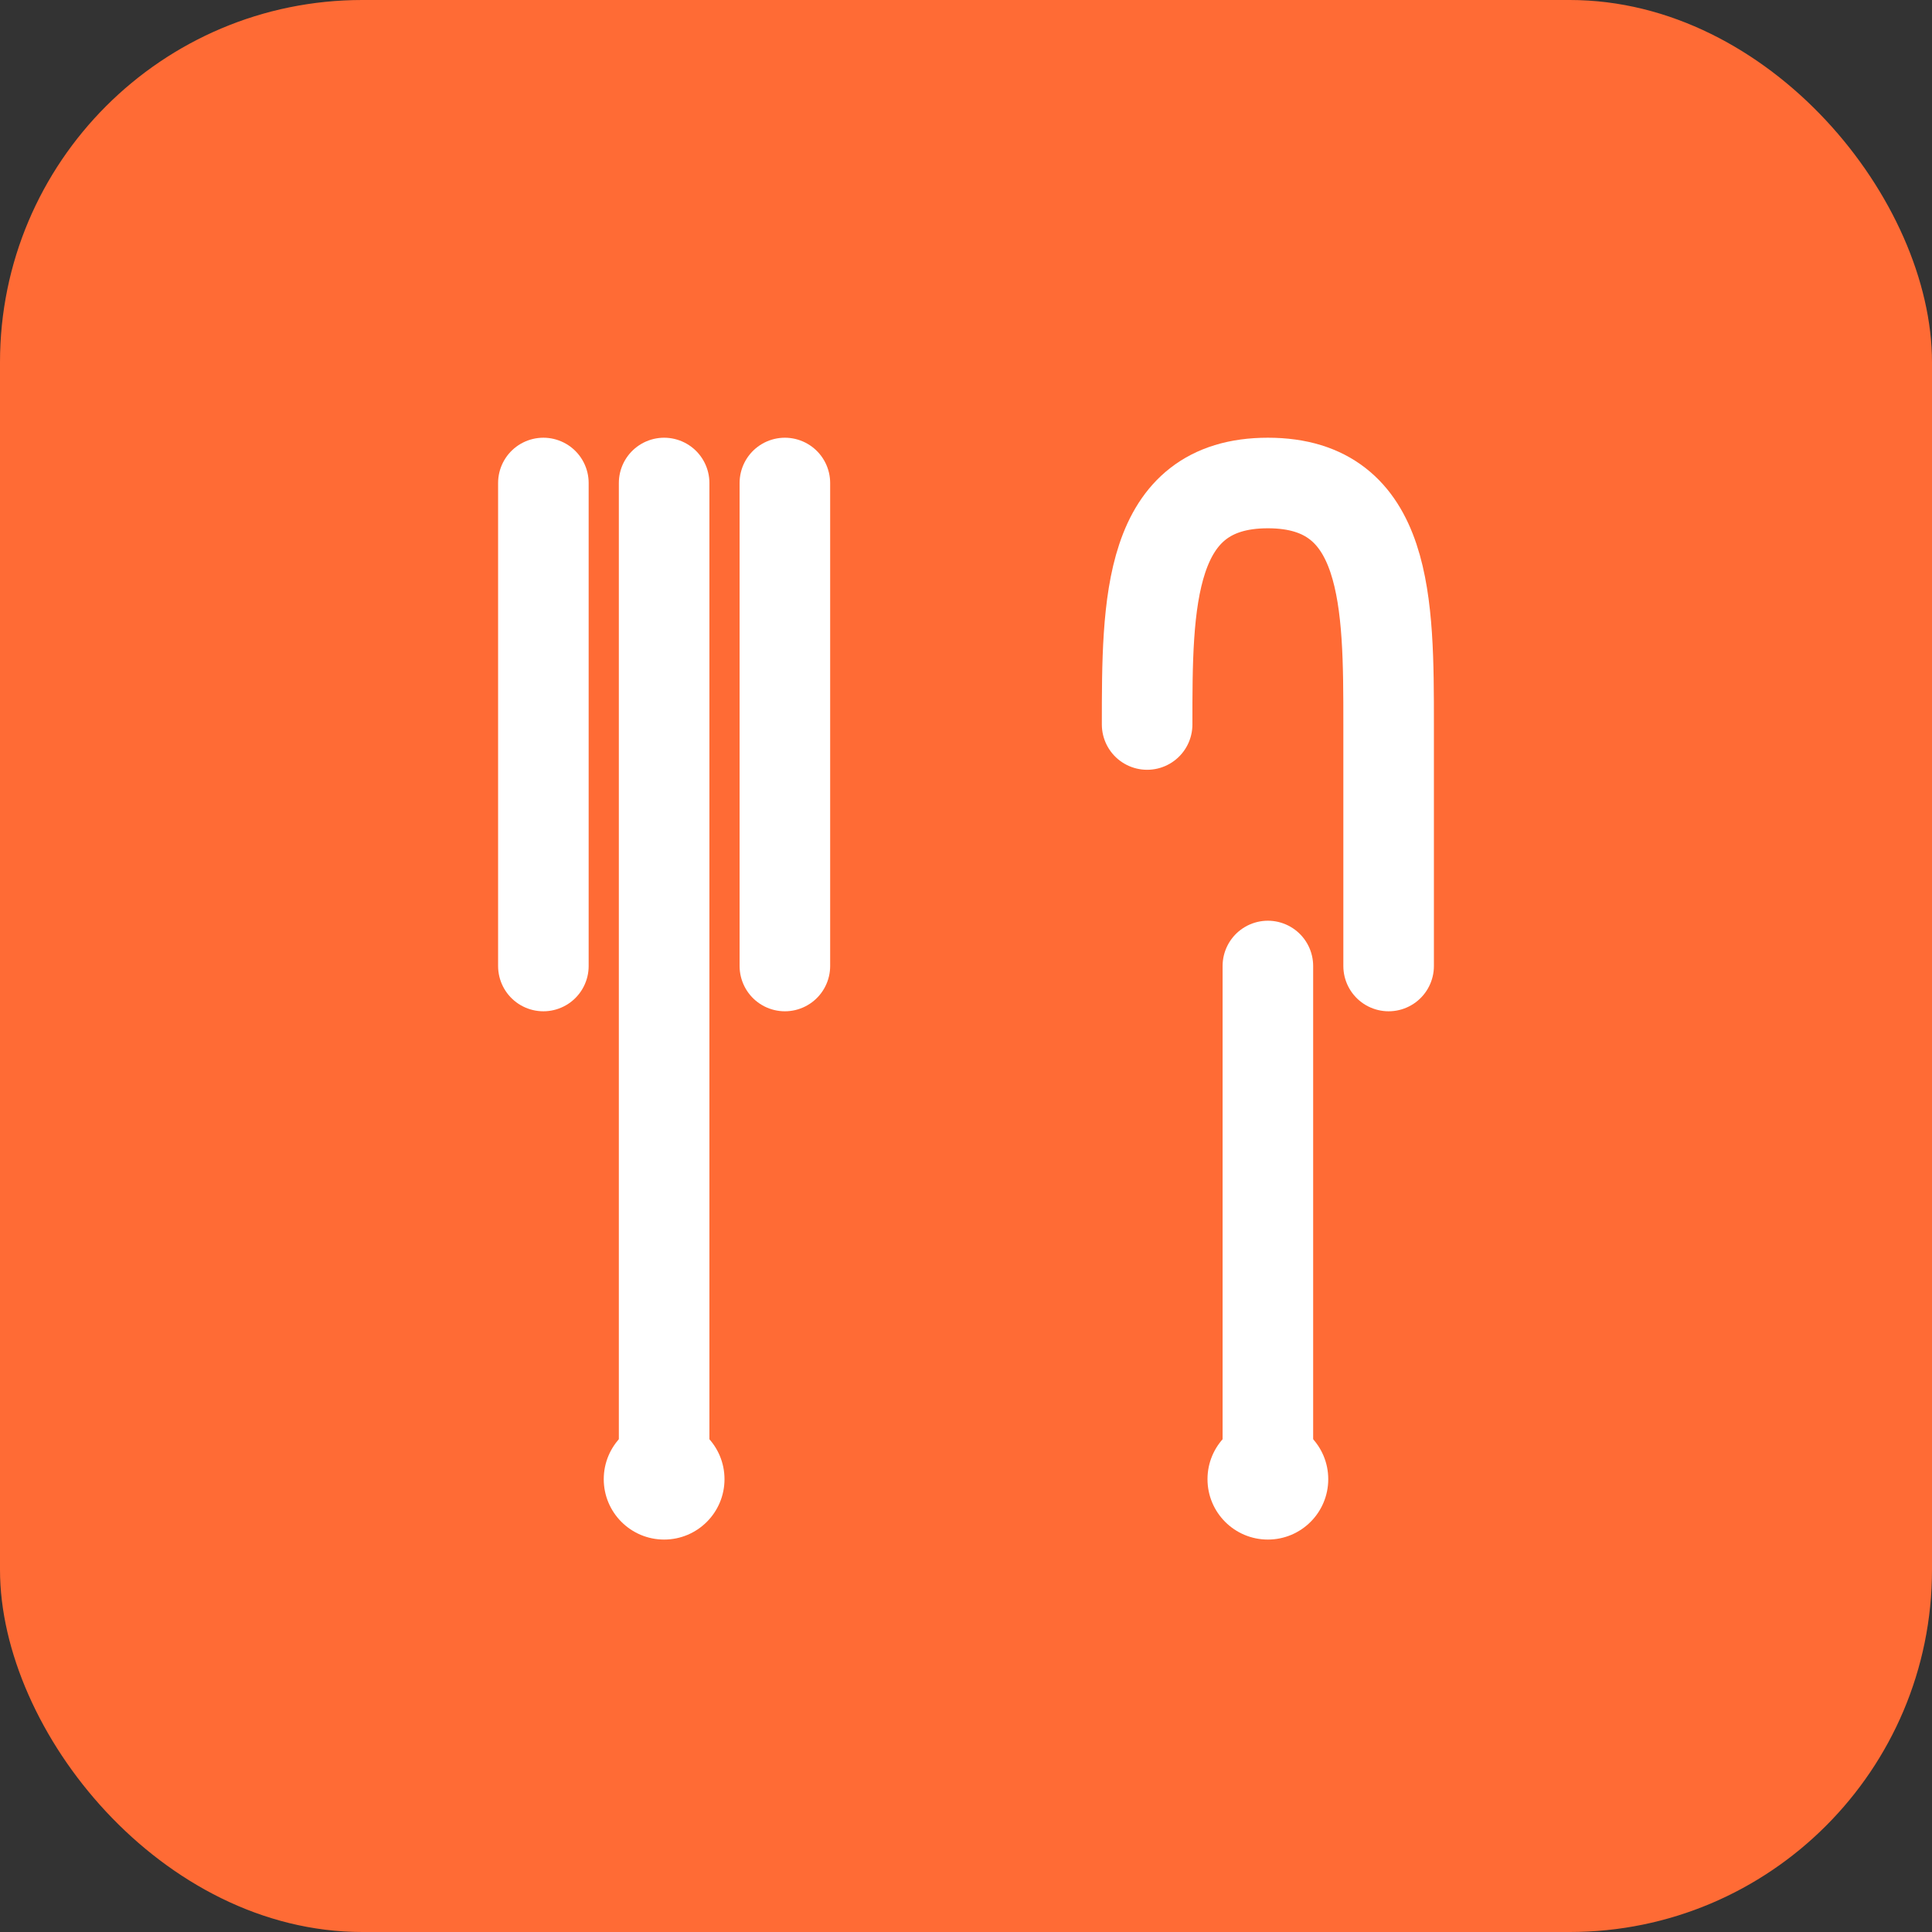
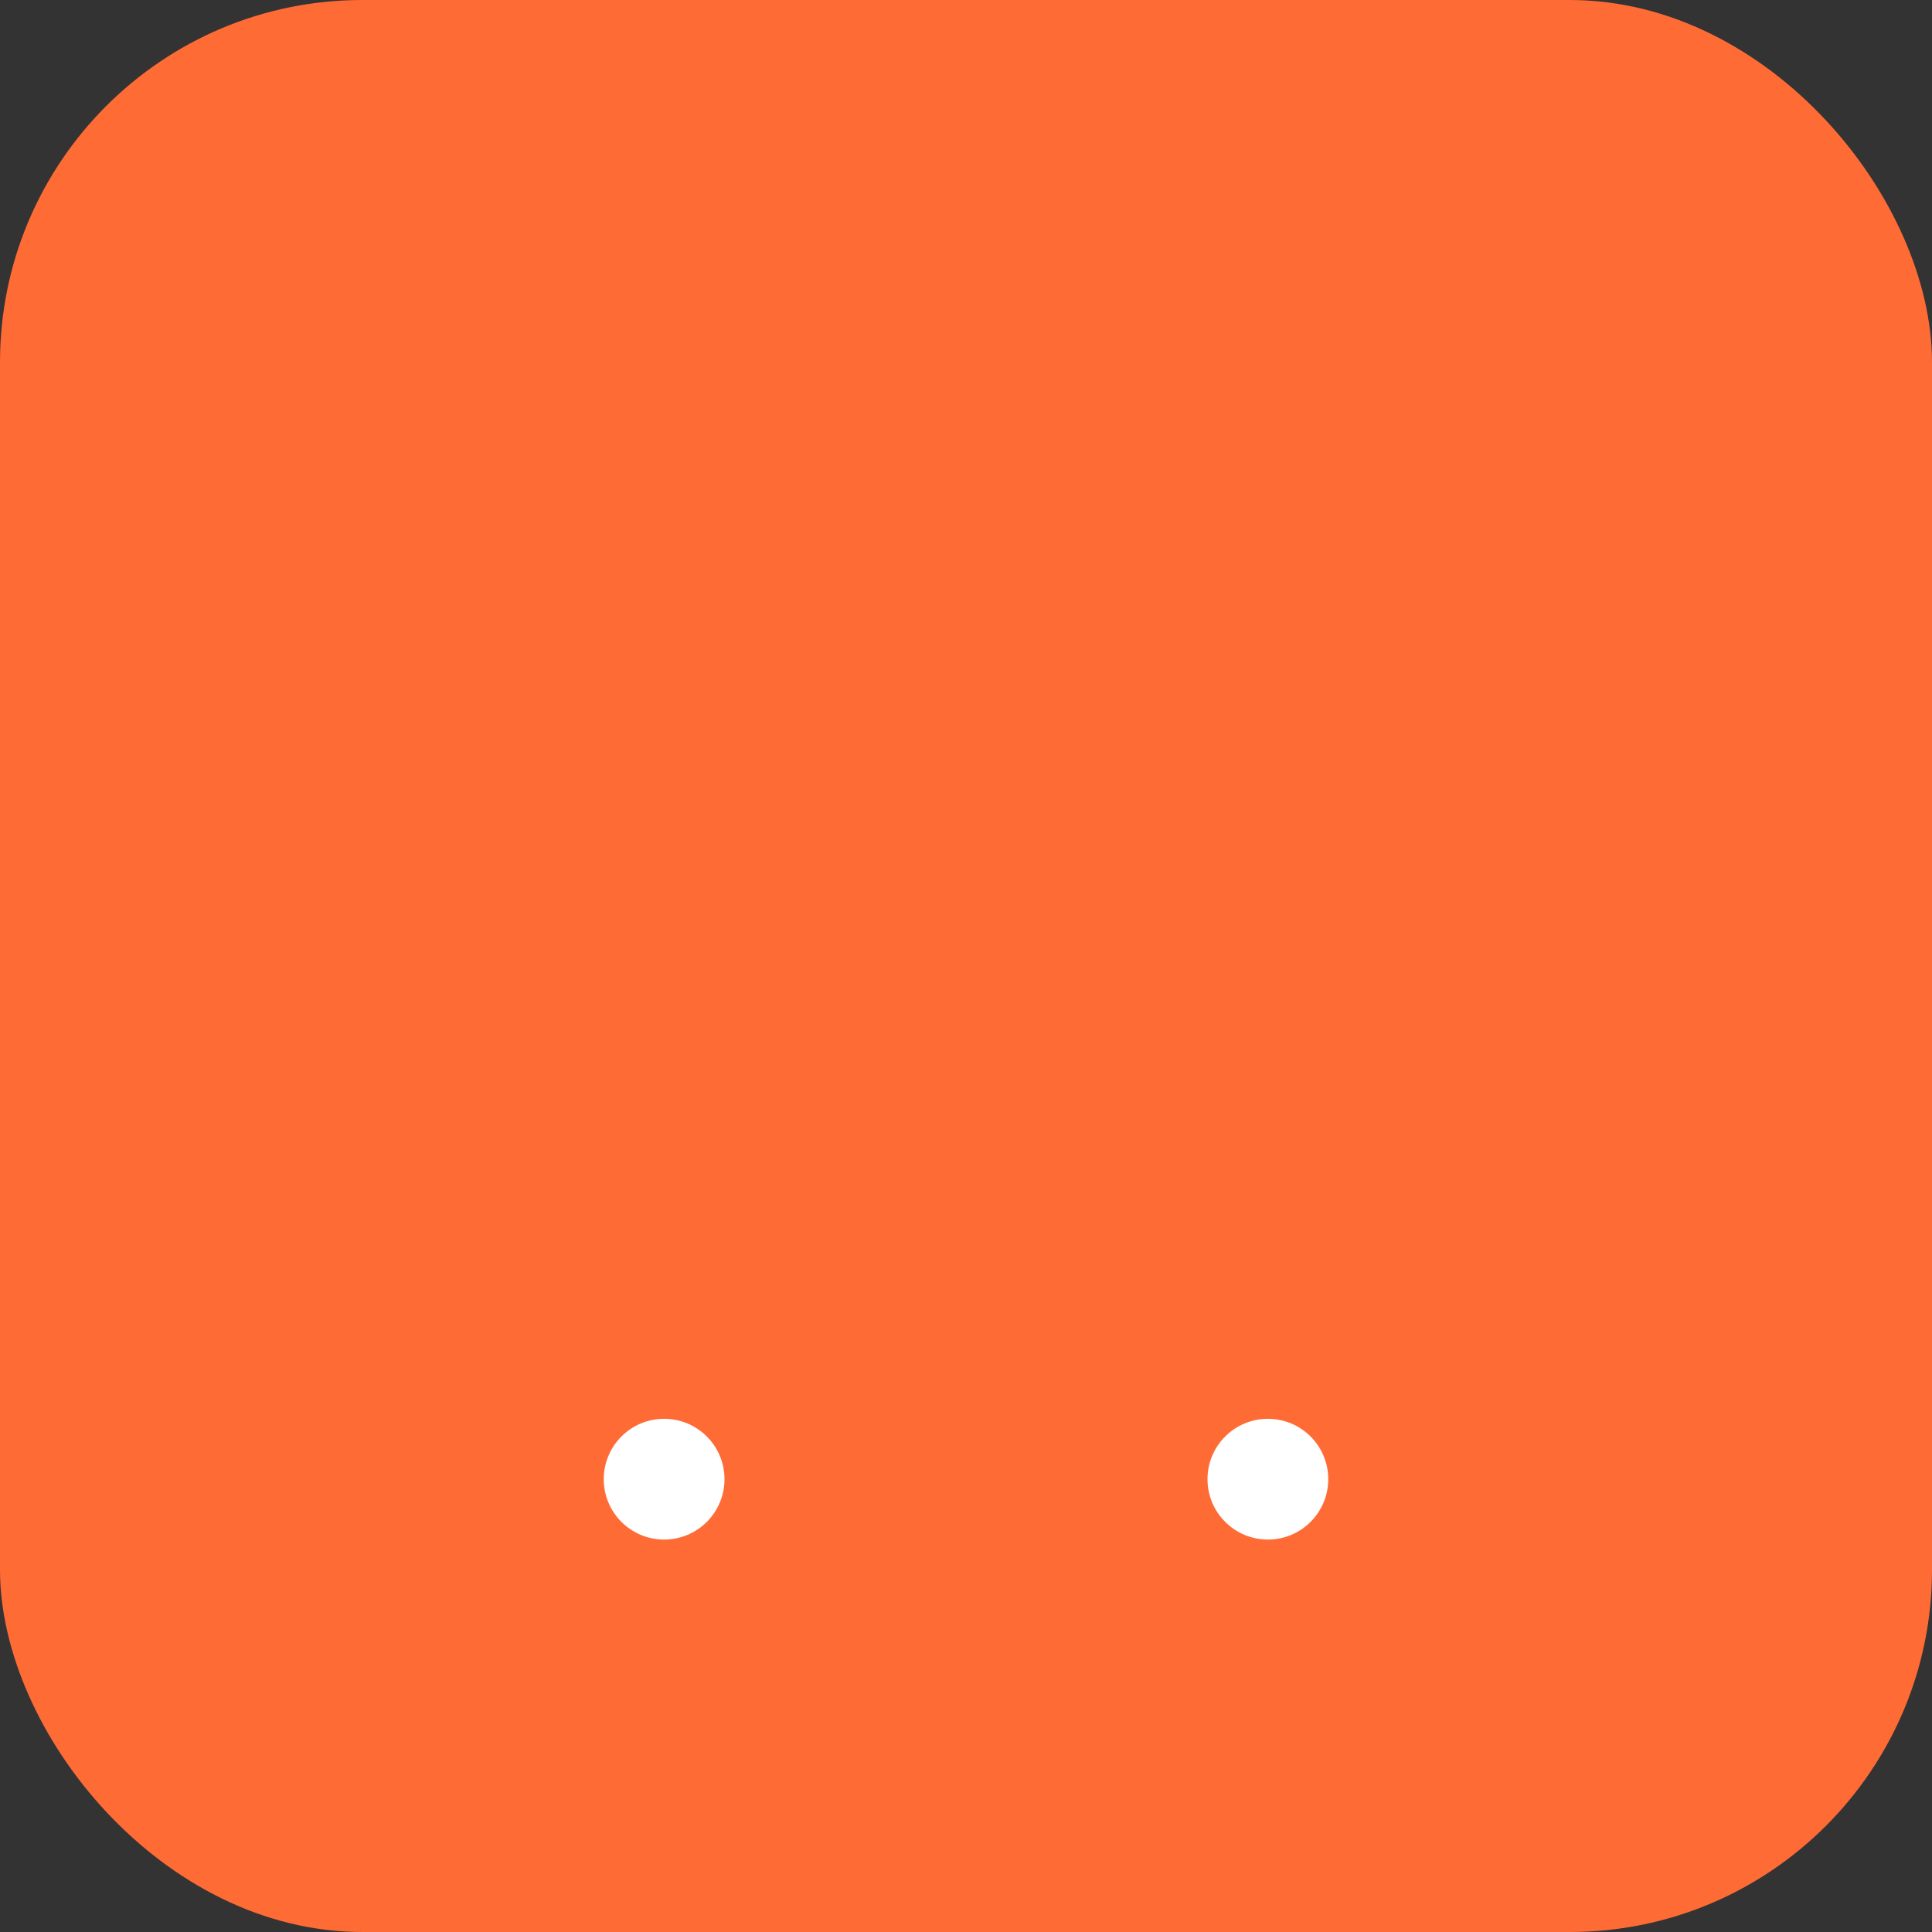
<svg xmlns="http://www.w3.org/2000/svg" width="32" height="32" viewBox="0 0 32 32" fill="none">
  <rect x="0" y="0" width="32" height="32" fill="#333333" stroke="none" />
  <rect width="32" height="32" rx="6" fill="#ff6b35" />
  <g transform="translate(8, 6)">
-     <path d="M3 2L3 10M1 2L1 10M5 2L5 10M3 10L3 18" stroke="white" stroke-width="1.5" stroke-linecap="round" />
-     <path d="M11 6C11 4 11 2 13 2C15 2 15 4 15 6L15 10M13 10L13 18" stroke="white" stroke-width="1.5" stroke-linecap="round" />
    <circle cx="3" cy="18.5" r="1" fill="white" />
    <circle cx="13" cy="18.5" r="1" fill="white" />
  </g>
</svg>